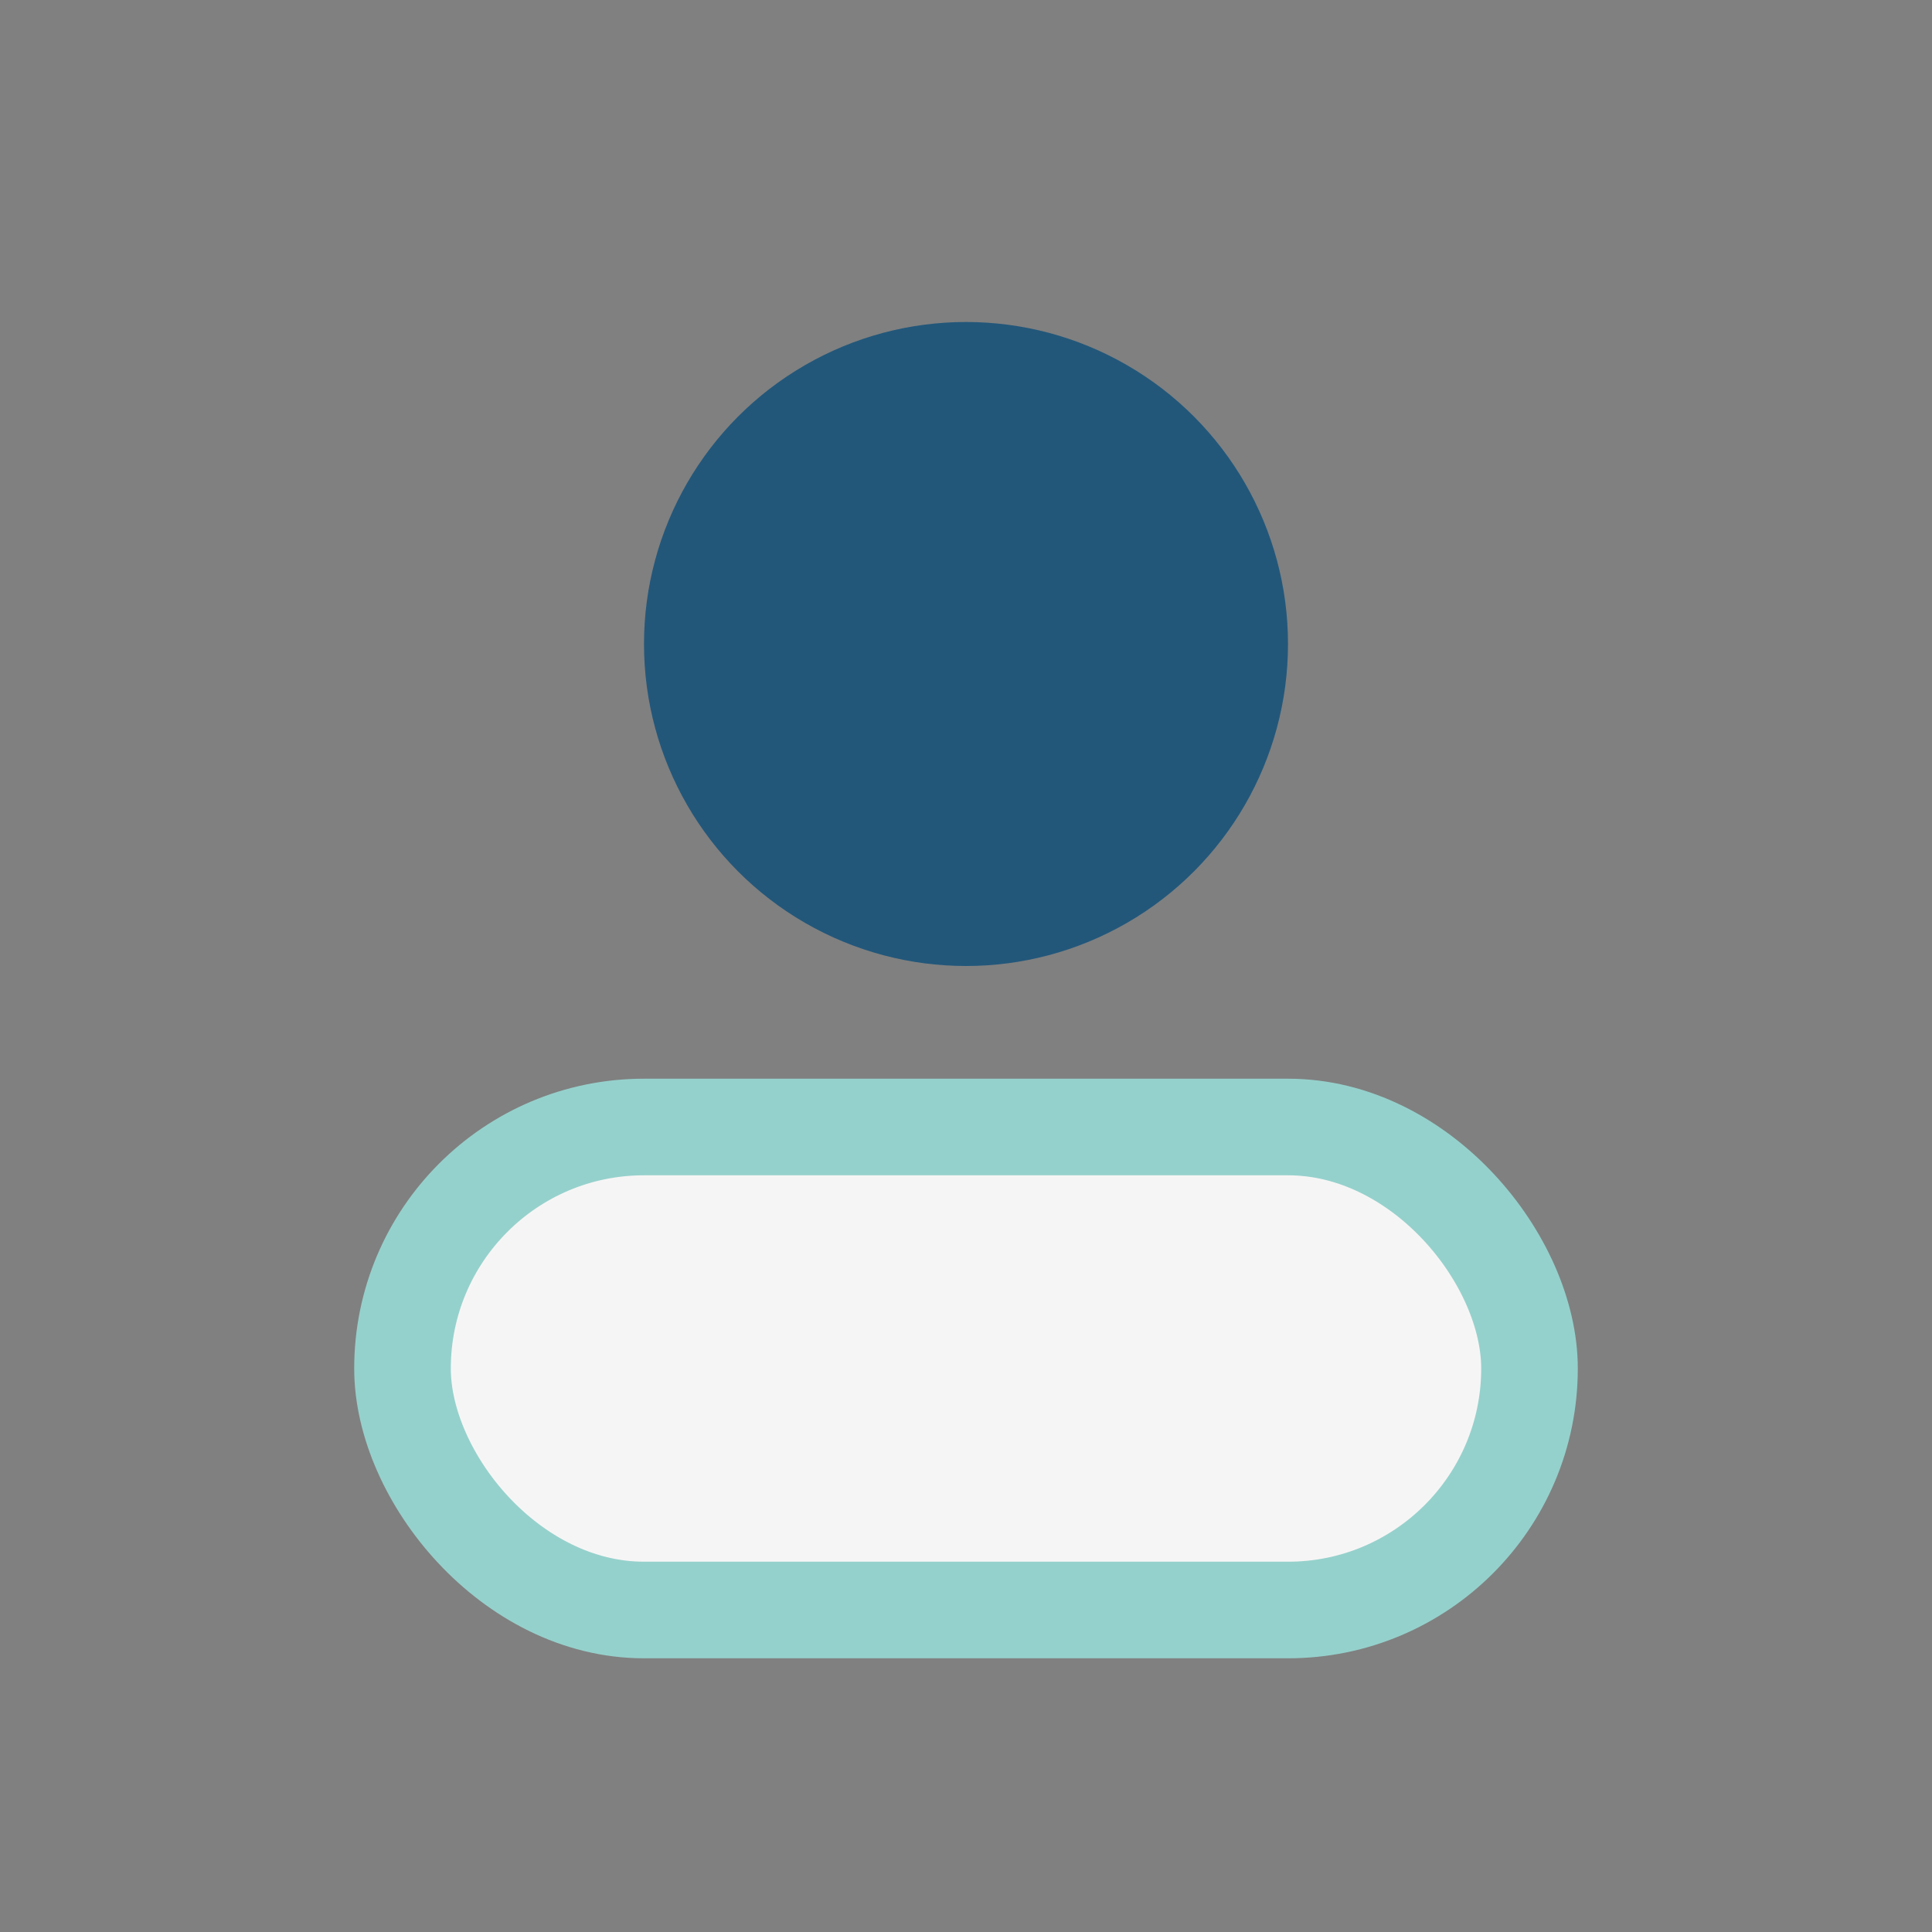
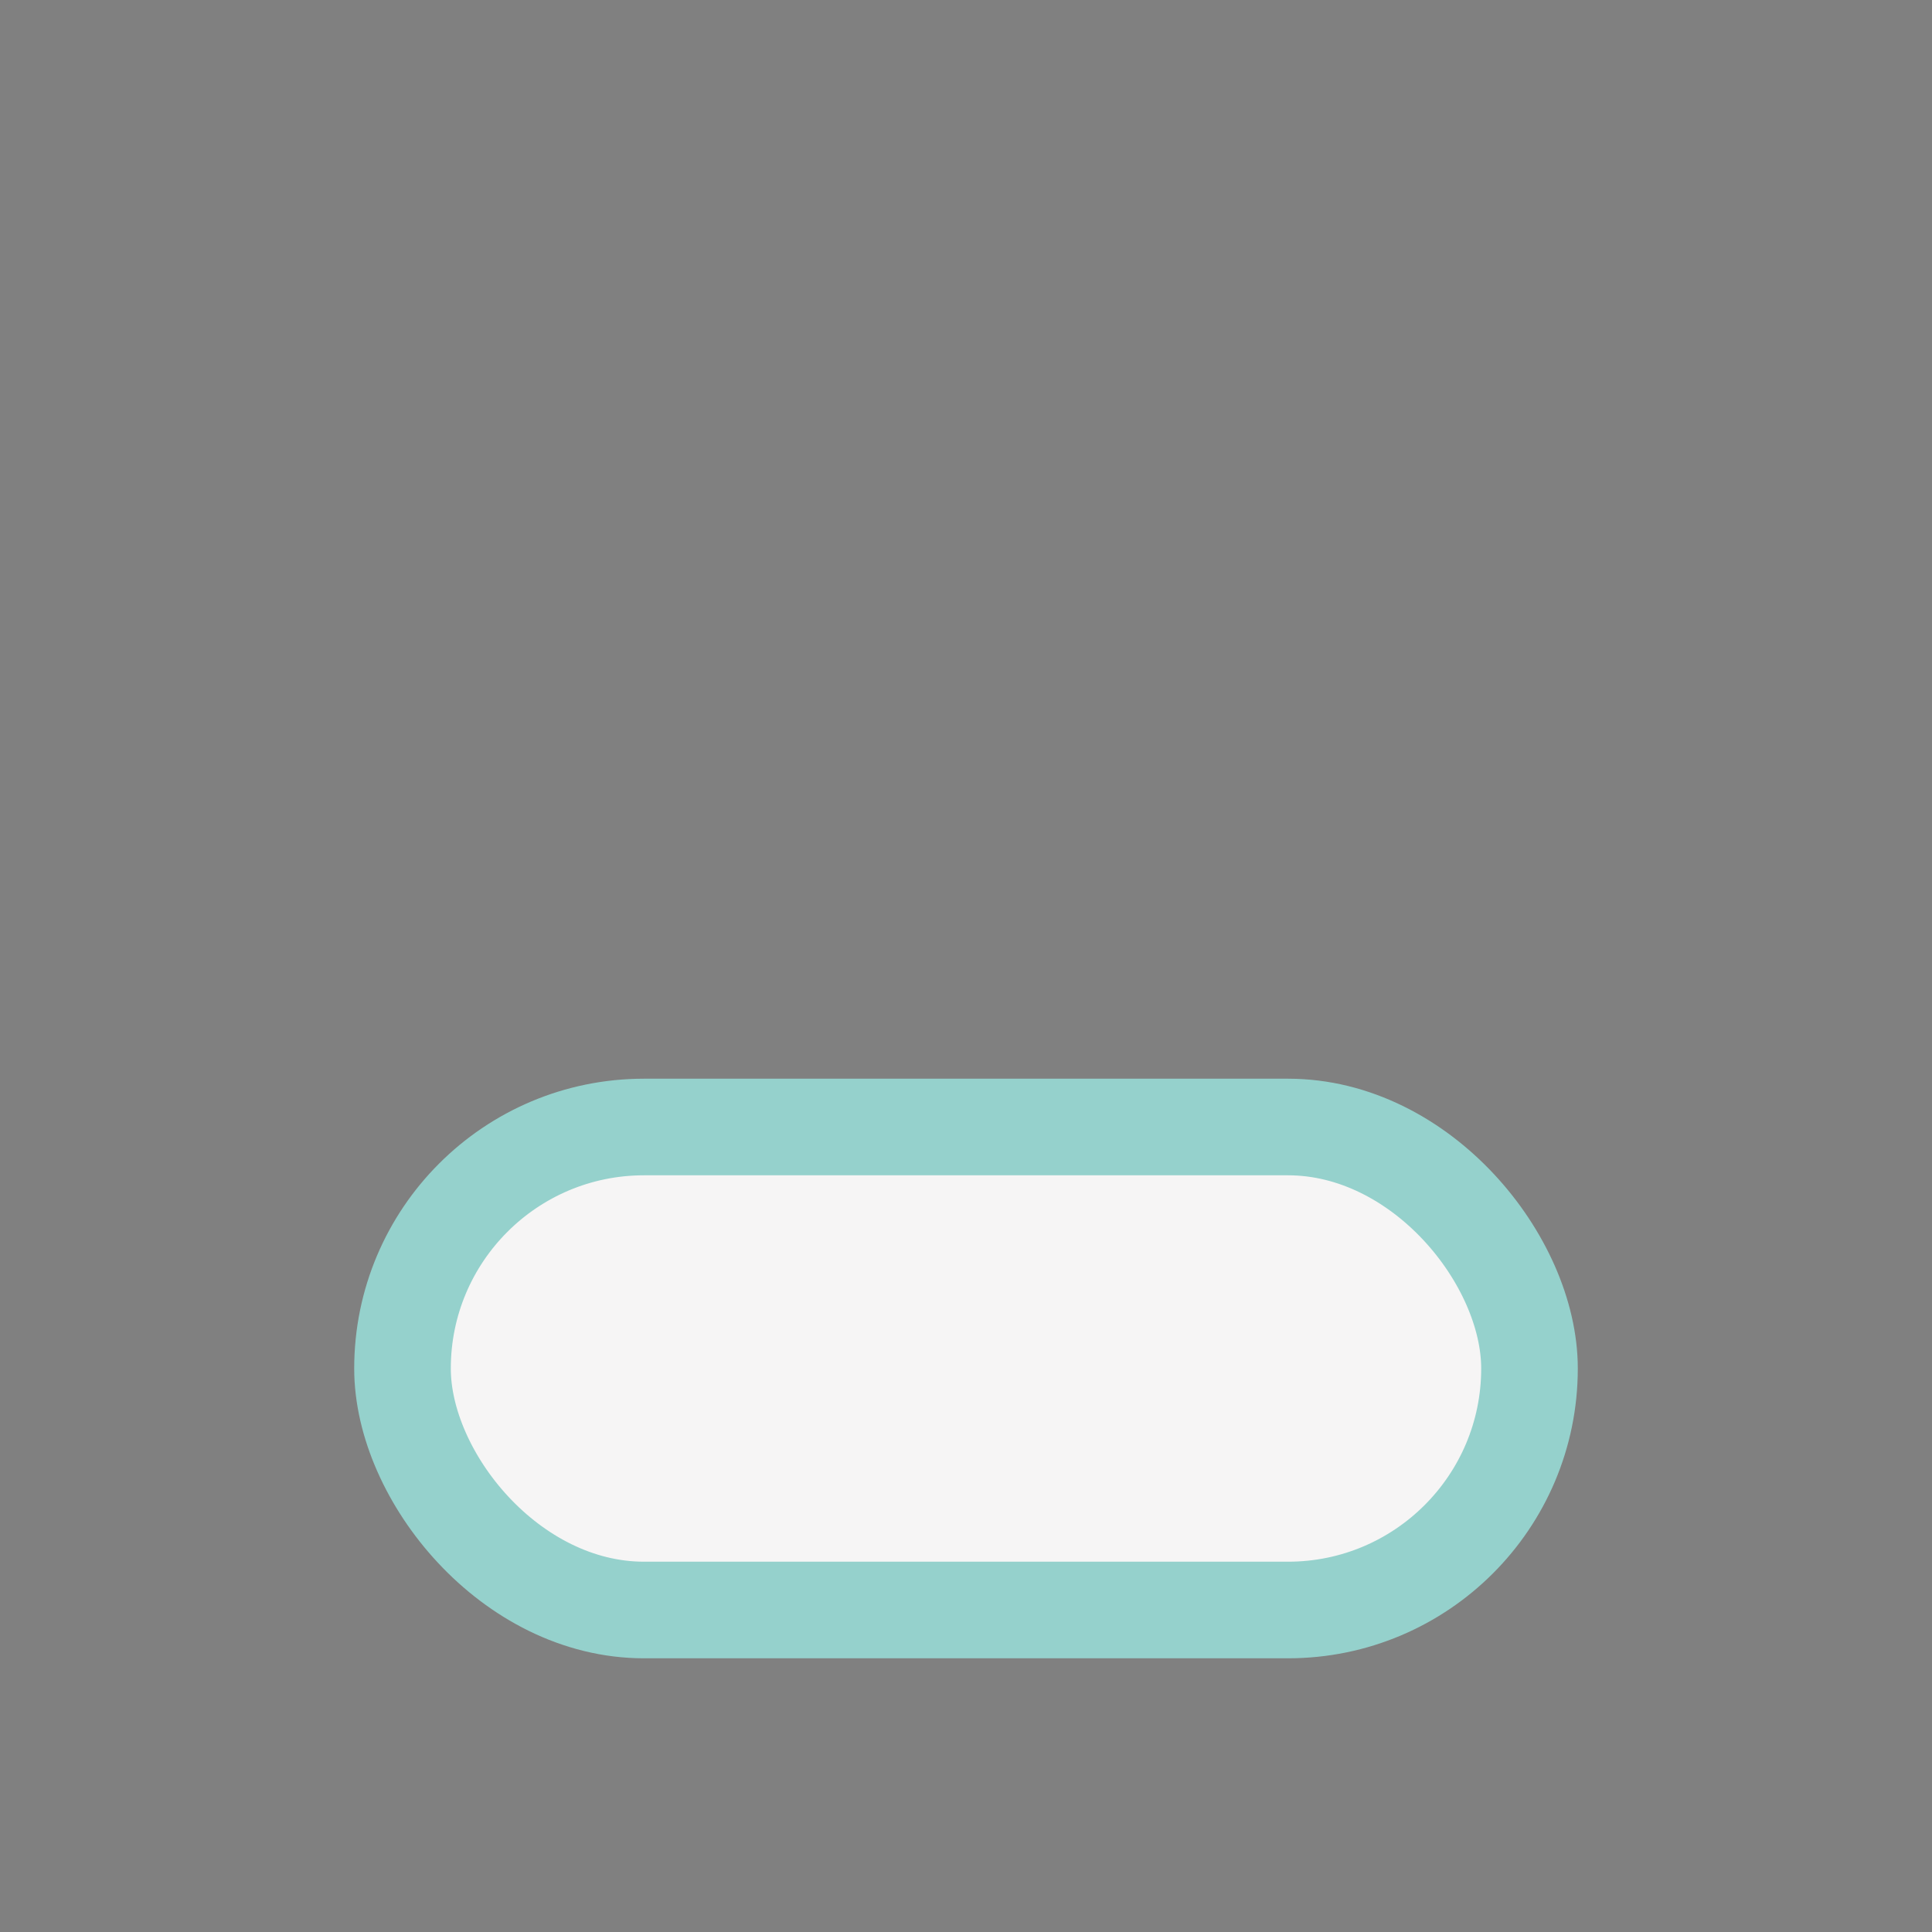
<svg xmlns="http://www.w3.org/2000/svg" width="24" height="24" viewBox="0 0 24 24">
  <rect x="0" y="0" width="24" height="24" fill="#808080" stroke="none" />
-   <circle cx="12" cy="8" r="4" fill="#22577A" />
  <rect x="5" y="14" width="14" height="6" rx="3" fill="#F6F5F5" stroke="#95D1CC" stroke-width="1.2" />
</svg>